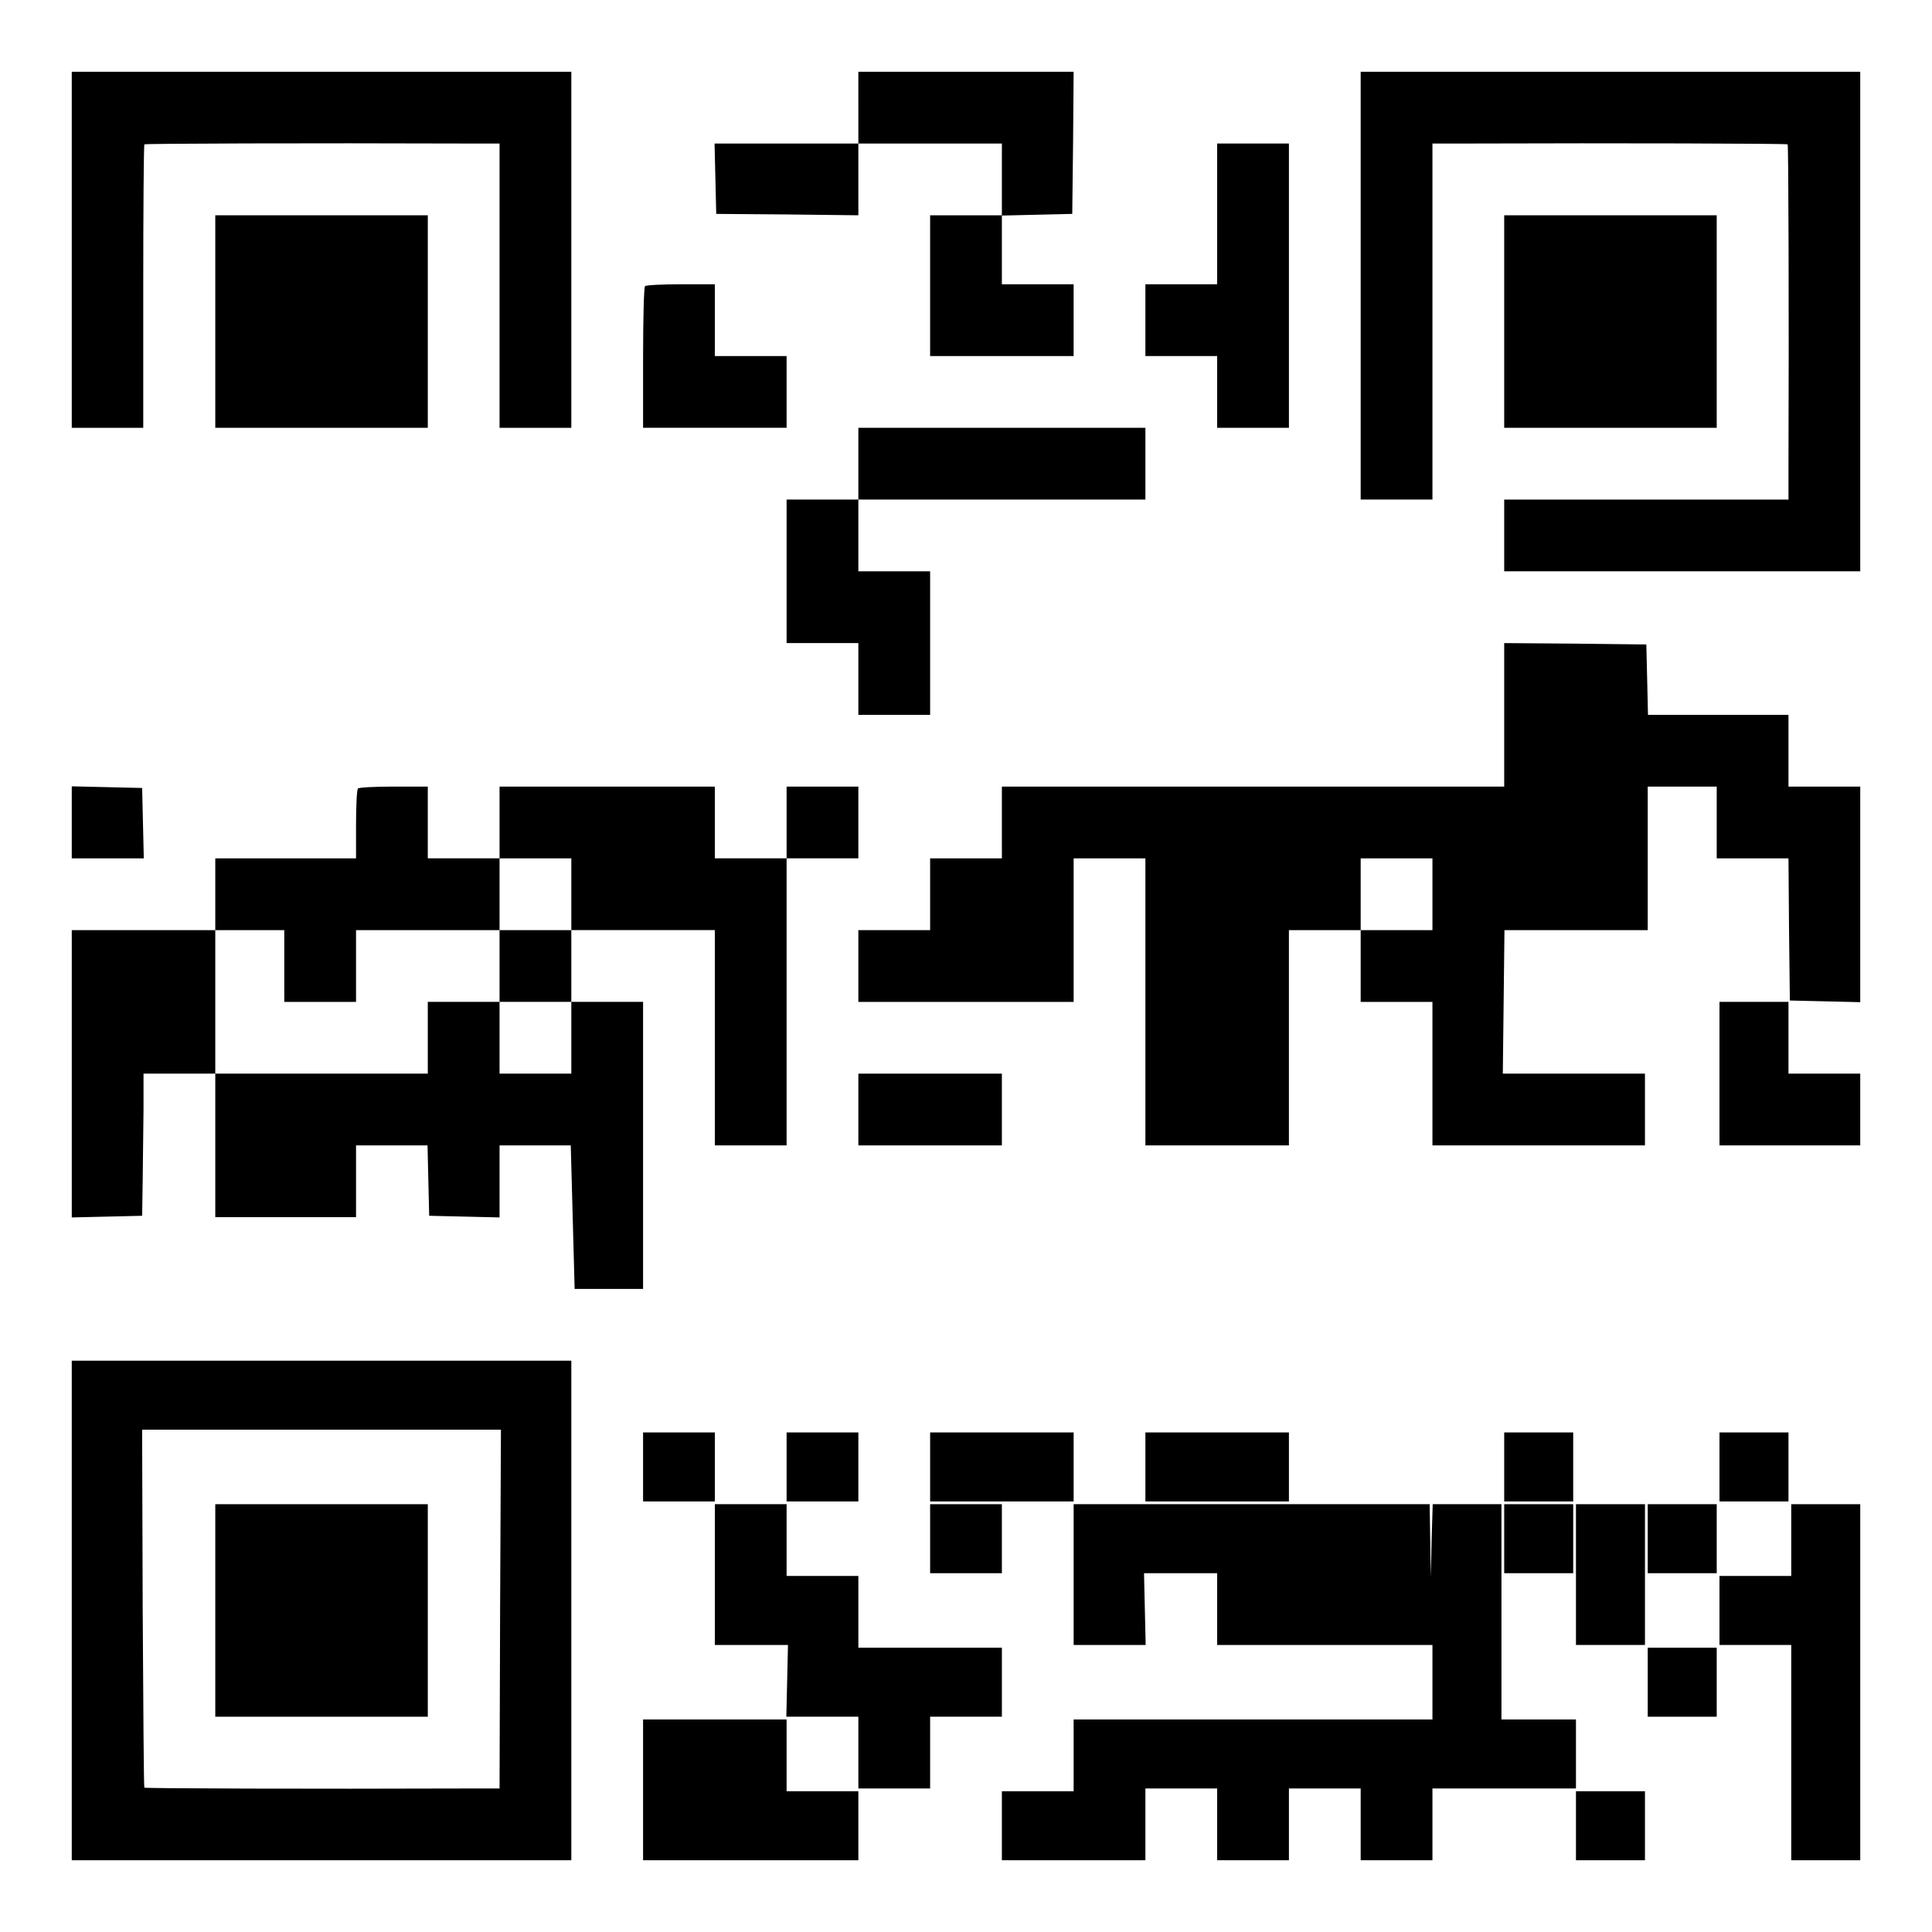
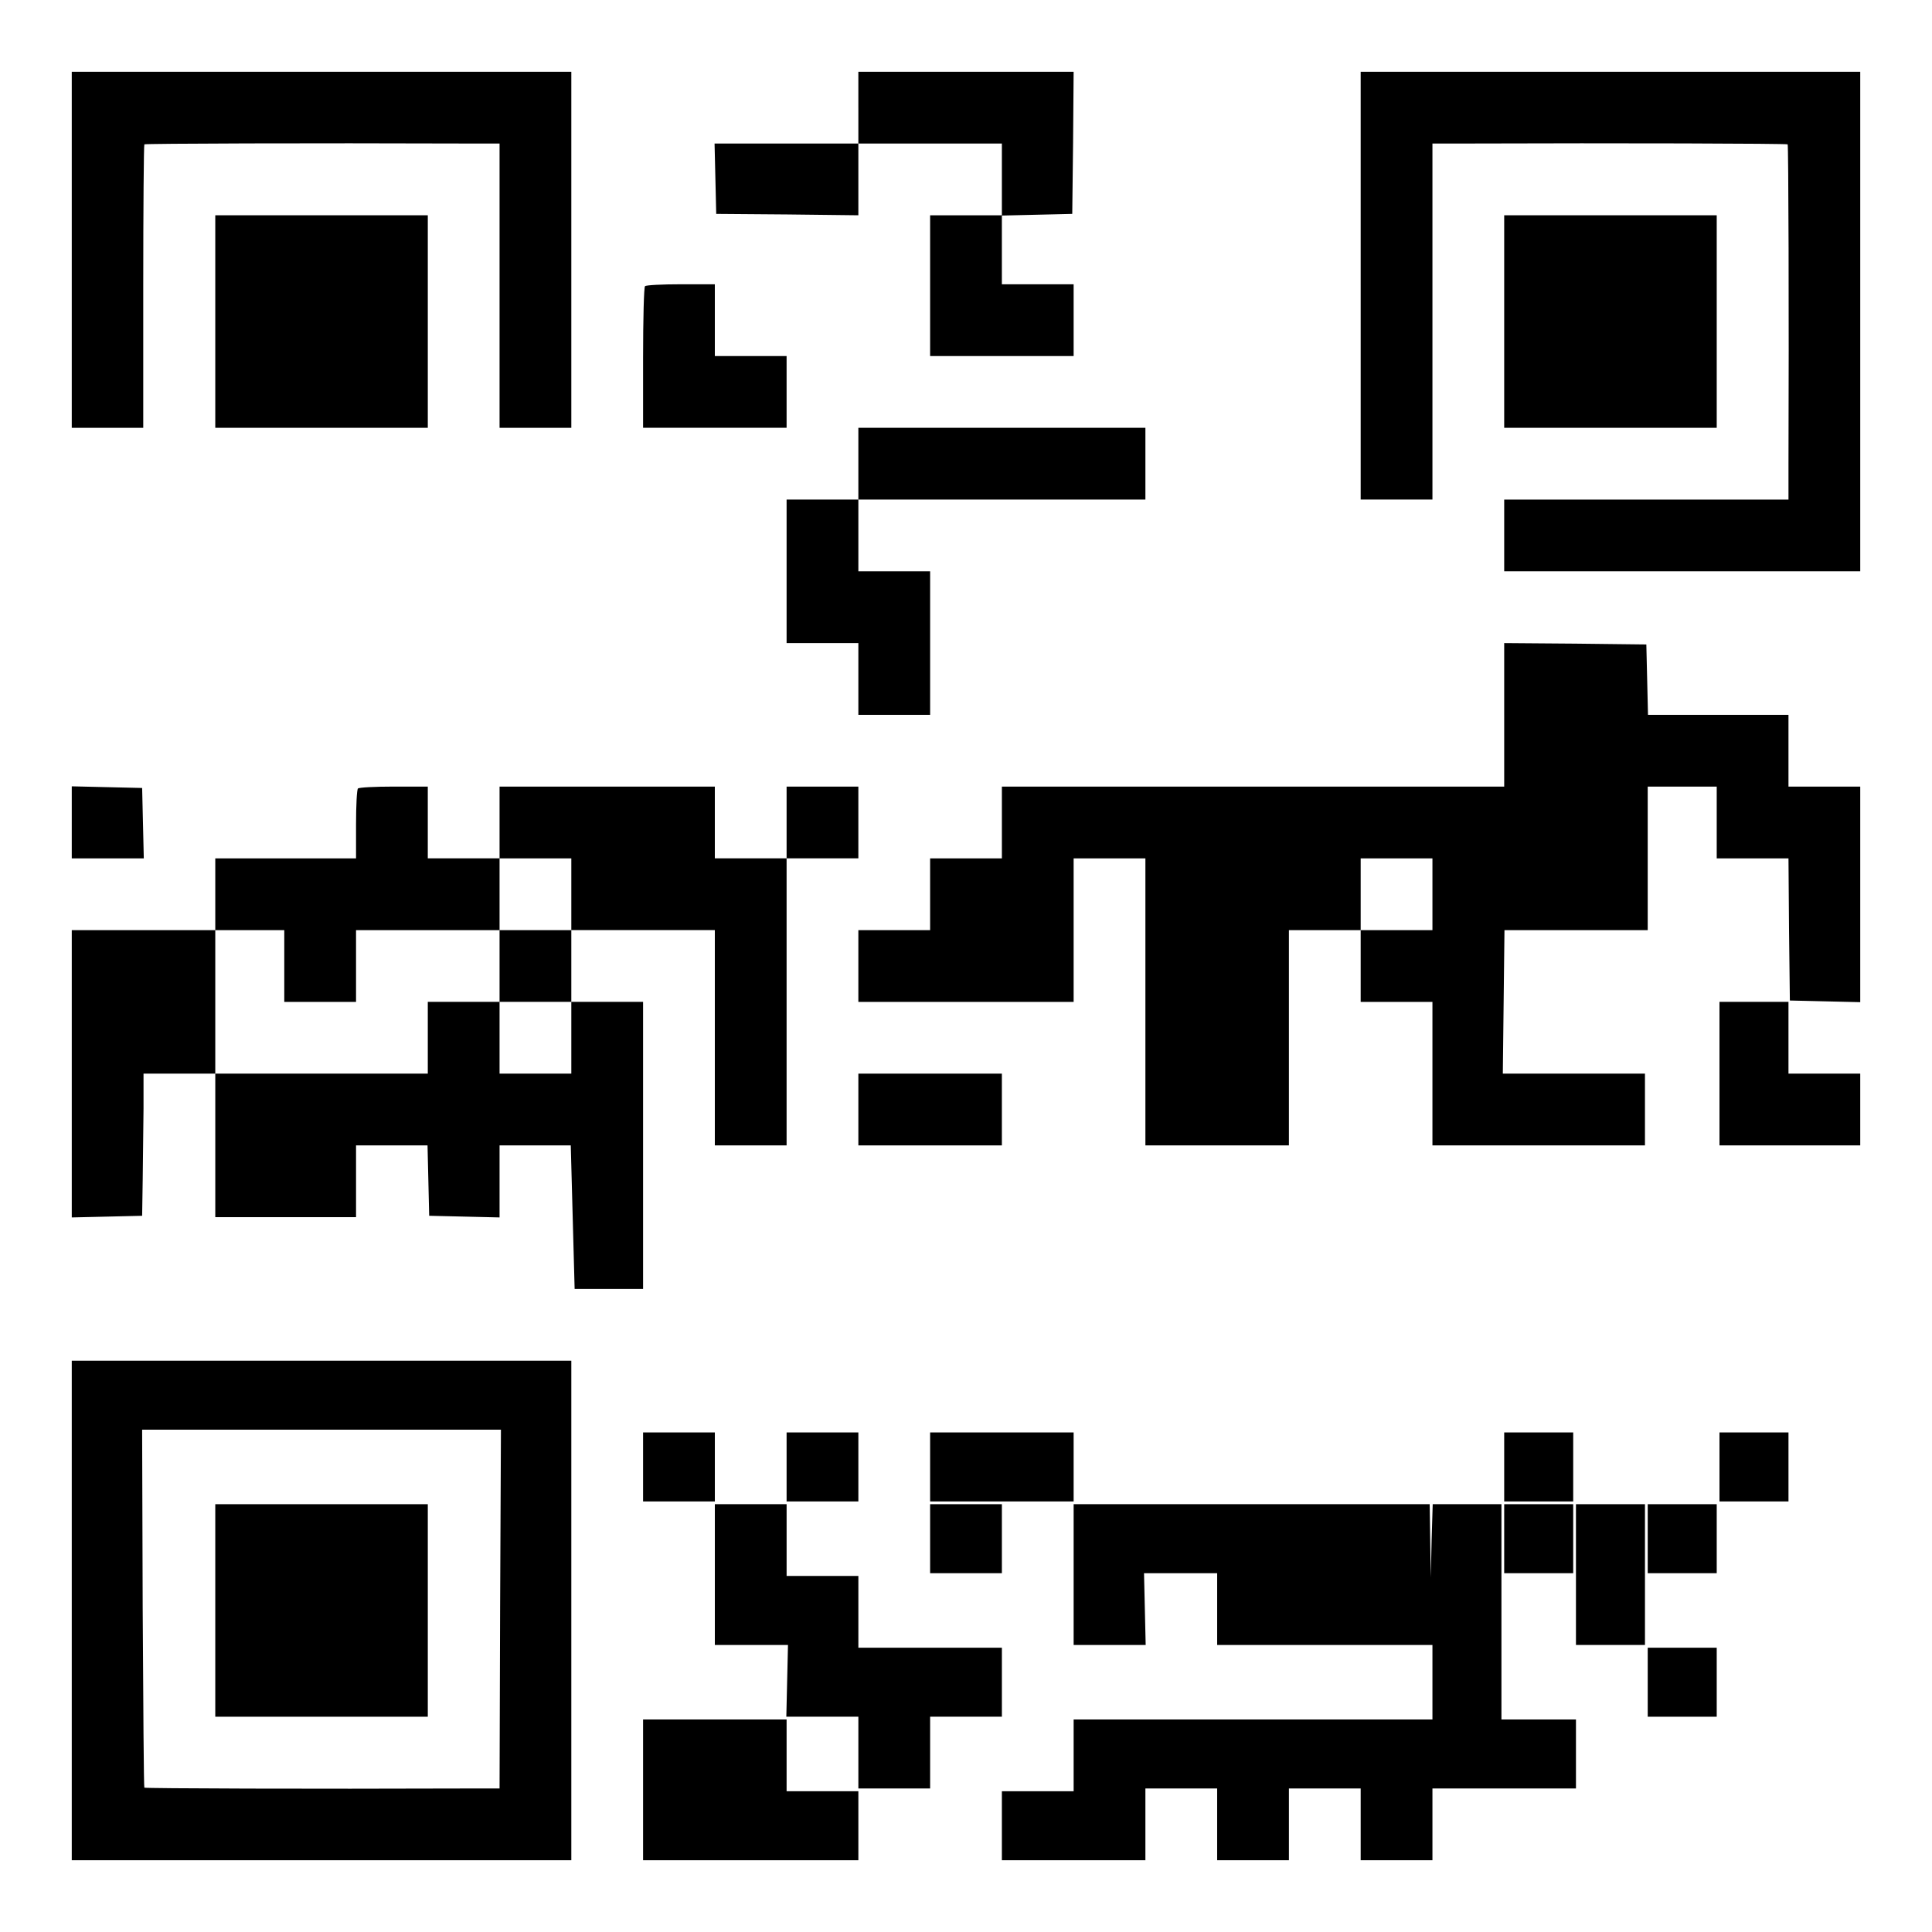
<svg xmlns="http://www.w3.org/2000/svg" version="1.0" width="700pt" height="700pt" viewBox="0 0 700 700" preserveAspectRatio="xMidYMid meet">
  <g transform="translate(0,700) scale(0.1,-0.1)" fill="#000000" stroke="none">
    <path d="M260 6095 l0 -645 130 0 129 0 0 511 c0 282 2 513 4 516 3 3 603 5 1160 3 l127 0 0 -515 0 -515 130 0 130 0 0 645 0 645 -905 0 -905 0 0 -645z" />
    <path d="M3110 6610 l0 -130 -260 0 -261 0 3 -127 3 -128 258 -2 257 -3 0 130 0 130 260 0 260 0 0 -130 0 -130 -130 0 -130 0 0 -255 0 -255 260 0 260 0 0 130 0 130 -130 0 -130 0 0 125 0 124 128 3 127 3 3 258 2 257 -390 0 -390 0 0 -130z" />
    <path d="M4930 5965 l0 -775 130 0 130 0 0 645 0 645 128 0 c547 2 1156 0 1159 -3 3 -3 5 -612 3 -1159 l0 -128 -515 0 -515 0 0 -130 0 -130 645 0 645 0 0 905 0 905 -905 0 -905 0 0 -775z" />
-     <path d="M4410 6225 l0 -255 -130 0 -130 0 0 -130 0 -130 130 0 130 0 0 -130 0 -130 130 0 130 0 0 515 0 515 -130 0 -130 0 0 -255z" />
    <path d="M780 5835 l0 -385 385 0 385 0 0 385 0 385 -385 0 -385 0 0 -385z" />
    <path d="M5450 5835 l0 -385 385 0 385 0 0 385 0 385 -385 0 -385 0 0 -385z" />
    <path d="M2337 5963 c-4 -3 -7 -120 -7 -260 l0 -253 260 0 260 0 0 130 0 130 -130 0 -130 0 0 130 0 130 -123 0 c-68 0 -127 -3 -130 -7z" />
    <path d="M3110 5320 l0 -130 -130 0 -130 0 0 -260 0 -260 130 0 130 0 0 -130 0 -130 130 0 130 0 0 260 0 260 -130 0 -130 0 0 130 0 130 520 0 520 0 0 130 0 130 -520 0 -520 0 0 -130z" />
    <path d="M5450 4410 l0 -260 -910 0 -910 0 0 -130 0 -130 -130 0 -130 0 0 -130 0 -130 -130 0 -130 0 0 -130 0 -130 390 0 390 0 0 260 0 260 130 0 130 0 0 -520 0 -520 260 0 260 0 0 390 0 390 130 0 130 0 0 -130 0 -130 130 0 130 0 0 -260 0 -260 385 0 385 0 0 130 0 130 -257 0 -258 0 3 260 3 260 259 0 260 0 0 260 0 260 125 0 125 0 0 -130 0 -130 130 0 130 0 2 -257 3 -258 128 -3 127 -3 0 391 0 390 -130 0 -130 0 0 130 0 130 -255 0 -254 0 -3 128 -3 127 -257 3 -258 2 0 -260z m-260 -650 l0 -130 -130 0 -130 0 0 130 0 130 130 0 130 0 0 -130z" />
    <path d="M260 4020 l0 -130 130 0 131 0 -3 128 -3 127 -127 3 -128 3 0 -131z" />
    <path d="M1297 4143 c-4 -3 -7 -62 -7 -130 l0 -123 -255 0 -255 0 0 -130 0 -130 -260 0 -260 0 0 -520 0 -521 128 3 127 3 2 130 c1 72 2 187 3 258 l0 127 130 0 130 0 0 -260 0 -260 255 0 255 0 0 130 0 130 130 0 129 0 3 -127 3 -128 128 -3 127 -3 0 131 0 130 129 0 129 0 7 -260 7 -260 124 0 124 0 0 520 0 520 -130 0 -130 0 0 130 0 130 260 0 260 0 0 -390 0 -390 130 0 130 0 0 520 0 520 130 0 130 0 0 130 0 130 -130 0 -130 0 0 -130 0 -130 -130 0 -130 0 0 130 0 130 -390 0 -390 0 0 -130 0 -130 -130 0 -130 0 0 130 0 130 -123 0 c-68 0 -127 -3 -130 -7z m773 -383 l0 -130 -130 0 -130 0 0 -130 0 -130 130 0 130 0 0 -130 0 -130 -130 0 -130 0 0 130 0 130 -130 0 -130 0 0 -130 0 -130 -385 0 -385 0 0 260 0 260 125 0 125 0 0 -130 0 -130 130 0 130 0 0 130 0 130 260 0 260 0 0 130 0 130 130 0 130 0 0 -130z" />
    <path d="M6230 3110 l0 -260 255 0 255 0 0 130 0 130 -130 0 -130 0 0 130 0 130 -125 0 -125 0 0 -260z" />
    <path d="M3110 2980 l0 -130 260 0 260 0 0 130 0 130 -260 0 -260 0 0 -130z" />
    <path d="M260 1165 l0 -905 905 0 905 0 0 905 0 905 -905 0 -905 0 0 -905z m1552 5 l-2 -650 -128 0 c-549 -2 -1156 0 -1159 3 -2 2 -4 295 -6 650 l-2 647 650 0 650 0 -3 -650z" />
    <path d="M780 1165 l0 -385 385 0 385 0 0 385 0 385 -385 0 -385 0 0 -385z" />
    <path d="M2330 1685 l0 -125 130 0 130 0 0 125 0 125 -130 0 -130 0 0 -125z" />
    <path d="M2850 1685 l0 -125 130 0 130 0 0 125 0 125 -130 0 -130 0 0 -125z" />
    <path d="M3370 1685 l0 -125 260 0 260 0 0 125 0 125 -260 0 -260 0 0 -125z" />
-     <path d="M4150 1685 l0 -125 260 0 260 0 0 125 0 125 -260 0 -260 0 0 -125z" />
    <path d="M5450 1685 l0 -125 125 0 125 0 0 125 0 125 -125 0 -125 0 0 -125z" />
    <path d="M6230 1685 l0 -125 125 0 125 0 0 125 0 125 -125 0 -125 0 0 -125z" />
    <path d="M2590 1295 l0 -255 133 0 132 0 -3 -130 -3 -130 130 0 131 0 0 -130 0 -130 130 0 130 0 0 130 0 130 130 0 130 0 0 125 0 125 -260 0 -260 0 0 130 0 130 -130 0 -130 0 0 130 0 130 -130 0 -130 0 0 -255z" />
    <path d="M3370 1425 l0 -125 130 0 130 0 0 125 0 125 -130 0 -130 0 0 -125z" />
    <path d="M3890 1295 l0 -255 131 0 130 0 -3 130 -3 130 133 0 132 0 0 -130 0 -130 390 0 390 0 0 -135 0 -135 -650 0 -650 0 0 -130 0 -130 -130 0 -130 0 0 -125 0 -125 260 0 260 0 0 130 0 130 130 0 130 0 0 -130 0 -130 130 0 130 0 0 130 0 130 130 0 130 0 0 -130 0 -130 130 0 130 0 0 130 0 130 260 0 260 0 0 125 0 125 -135 0 -135 0 0 390 0 390 -125 0 -124 0 -4 -132 -3 -133 -2 133 -2 132 -645 0 -645 0 0 -255z" />
    <path d="M5450 1425 l0 -125 125 0 125 0 0 125 0 125 -125 0 -125 0 0 -125z" />
    <path d="M5710 1295 l0 -255 125 0 125 0 0 255 0 255 -125 0 -125 0 0 -255z" />
    <path d="M5970 1425 l0 -125 125 0 125 0 0 125 0 125 -125 0 -125 0 0 -125z" />
-     <path d="M6490 1420 l0 -130 -130 0 -130 0 0 -125 0 -125 130 0 130 0 0 -390 0 -390 125 0 125 0 0 645 0 645 -125 0 -125 0 0 -130z" />
    <path d="M5970 905 l0 -125 125 0 125 0 0 125 0 125 -125 0 -125 0 0 -125z" />
    <path d="M2330 515 l0 -255 390 0 390 0 0 125 0 125 -130 0 -130 0 0 130 0 130 -260 0 -260 0 0 -255z" />
-     <path d="M5710 385 l0 -125 125 0 125 0 0 125 0 125 -125 0 -125 0 0 -125z" />
  </g>
</svg>